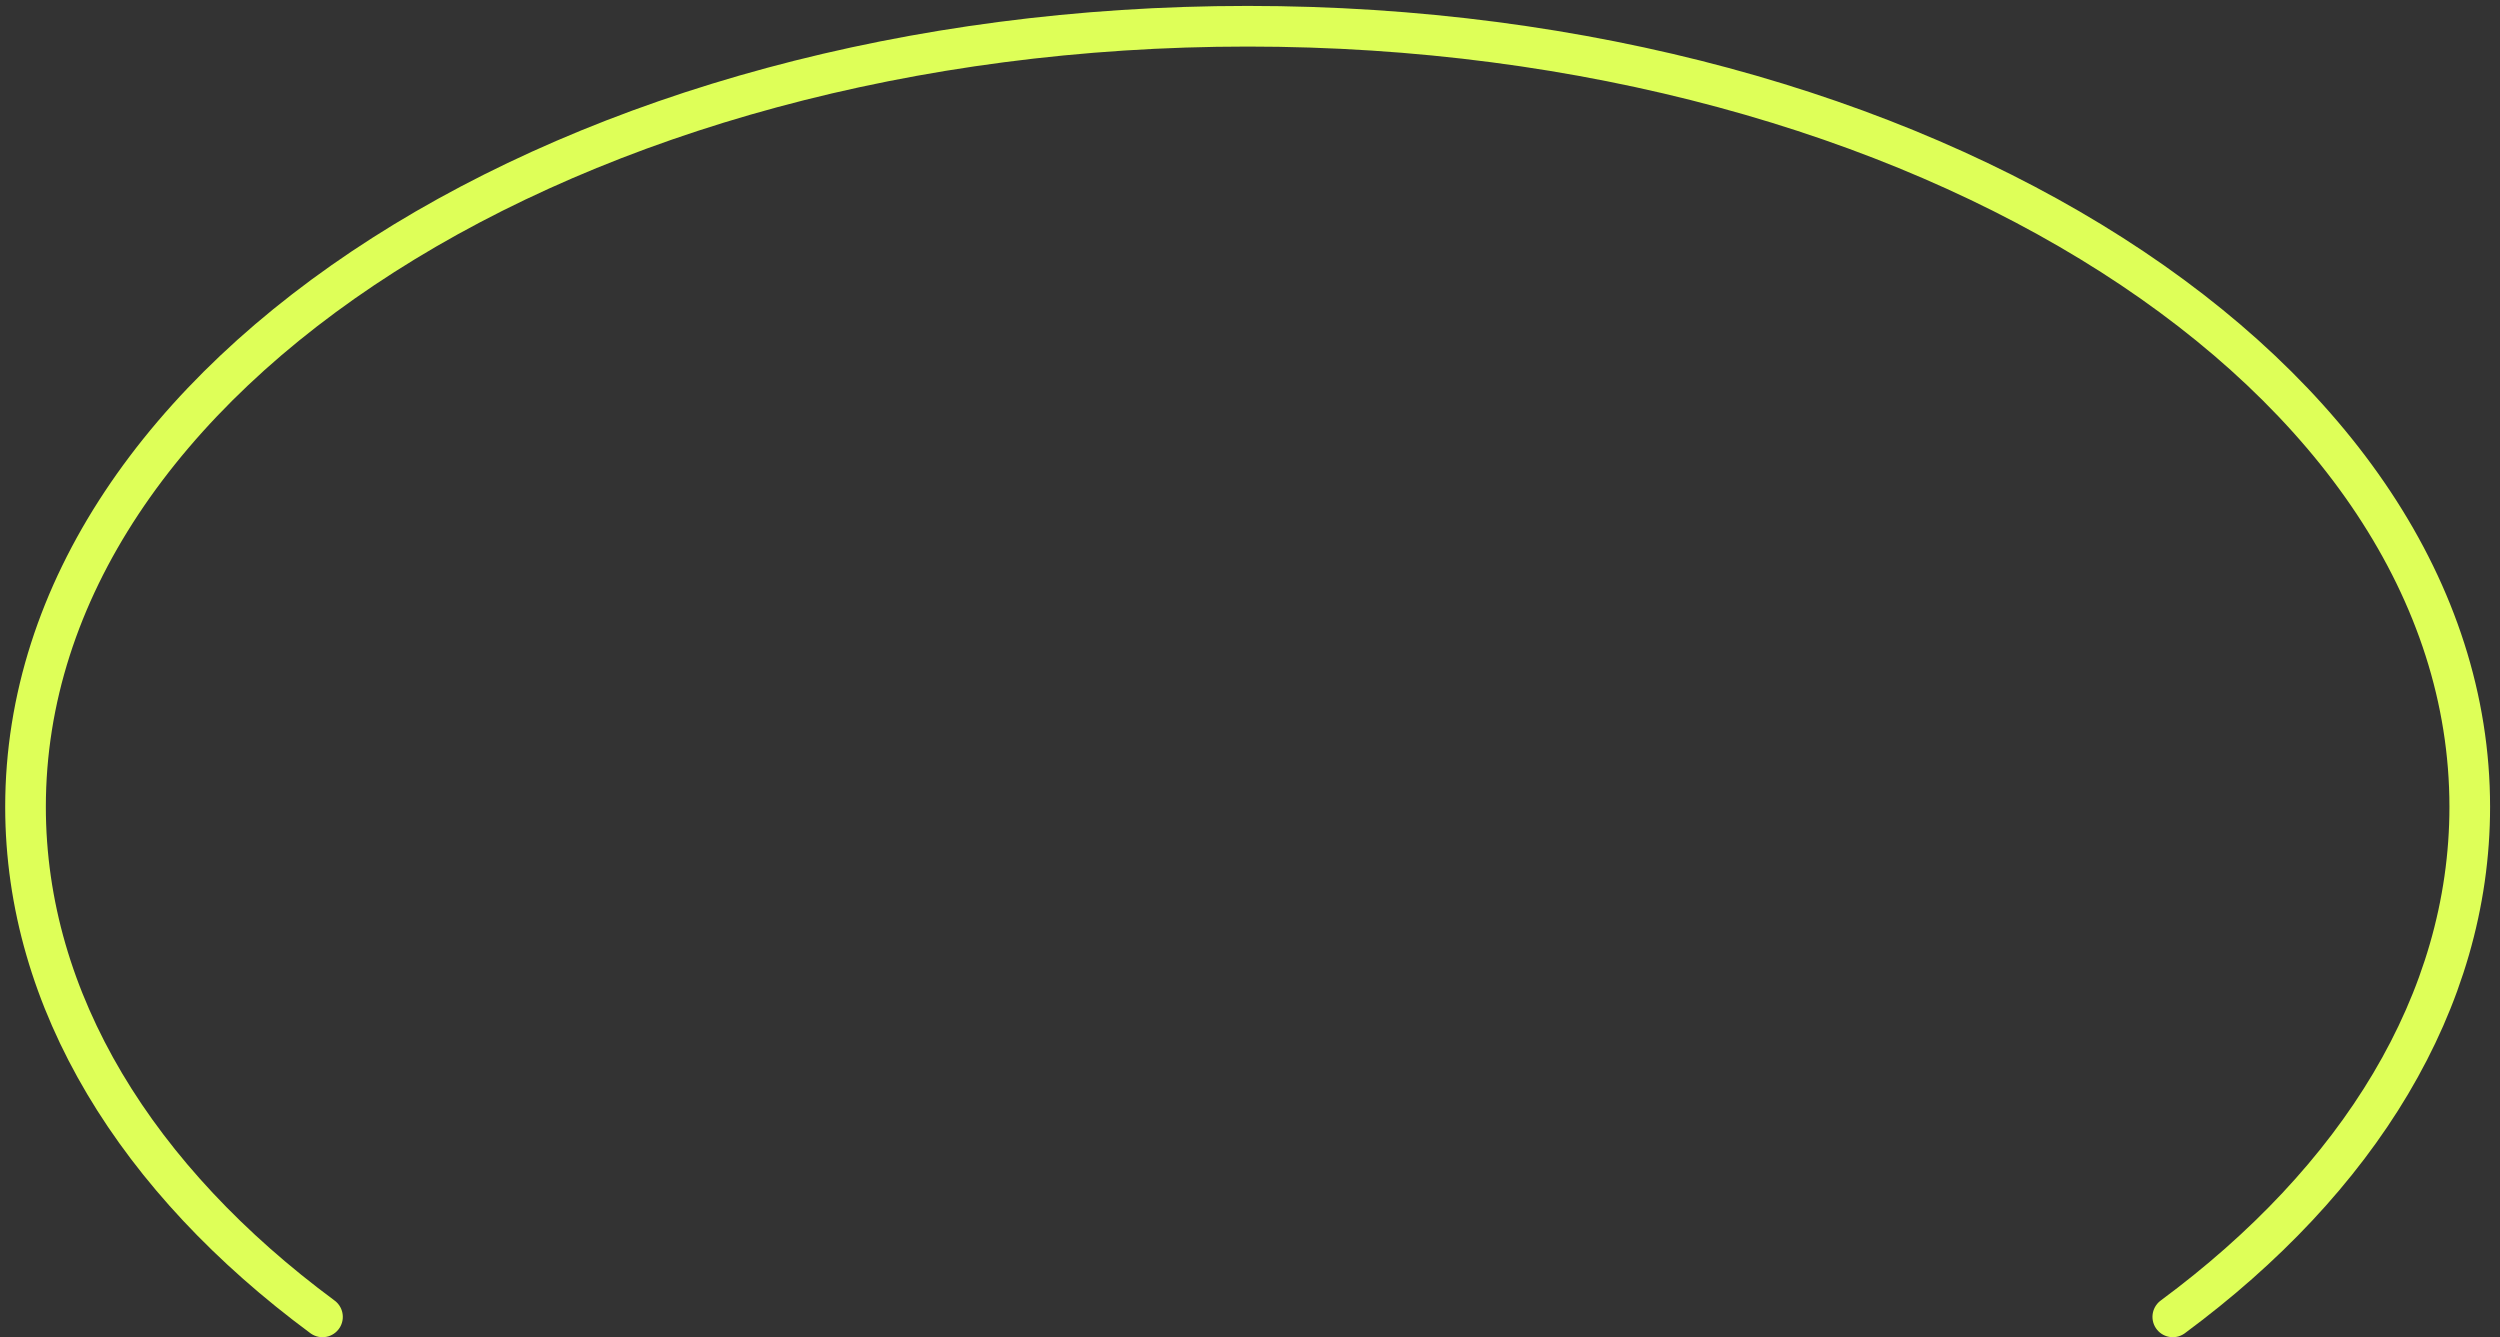
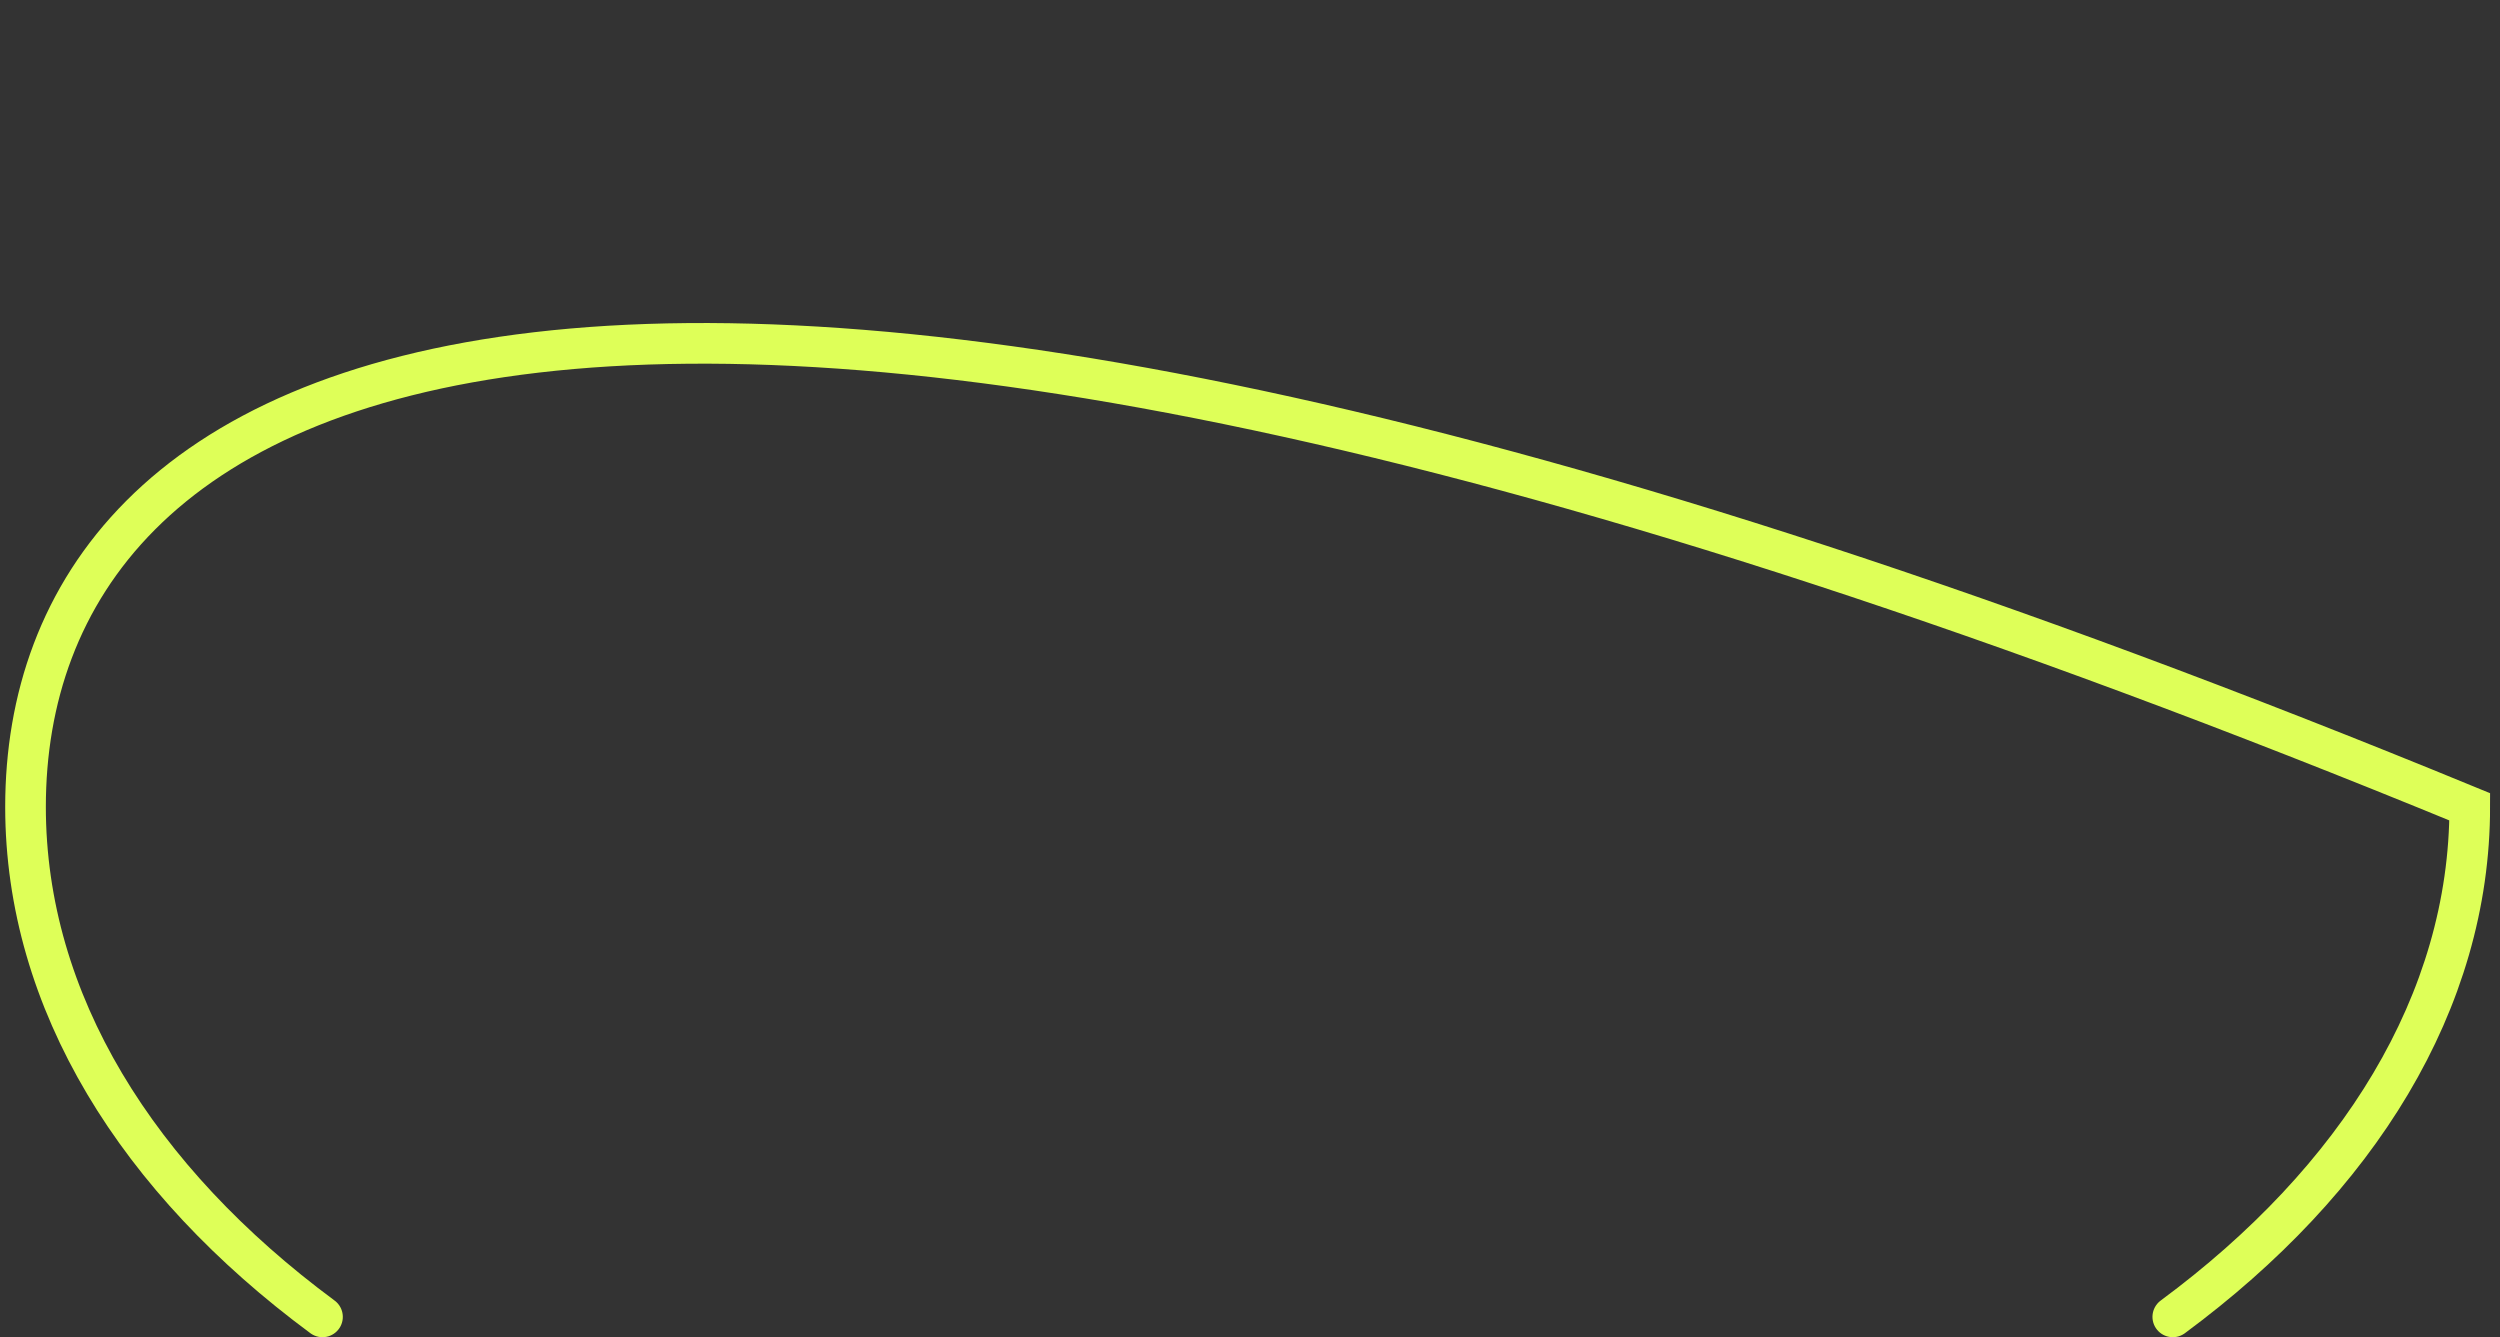
<svg xmlns="http://www.w3.org/2000/svg" width="243" height="130" viewBox="0 0 243 130" fill="none">
  <rect x="0" y="0" width="243" height="130" fill="#333333" stroke="none" />
-   <path d="M211.195 128C229.182 114.703 240.06 97.374 240.06 78.423C240.06 36.52 186.876 2.551 121.271 2.551C55.665 2.551 2.481 36.52 2.481 78.423C2.481 97.374 13.36 114.703 31.346 128" stroke="#DEFF58" stroke-width="3.951" stroke-linecap="round" />
+   <path d="M211.195 128C229.182 114.703 240.06 97.374 240.06 78.423C55.665 2.551 2.481 36.52 2.481 78.423C2.481 97.374 13.36 114.703 31.346 128" stroke="#DEFF58" stroke-width="3.951" stroke-linecap="round" />
</svg>